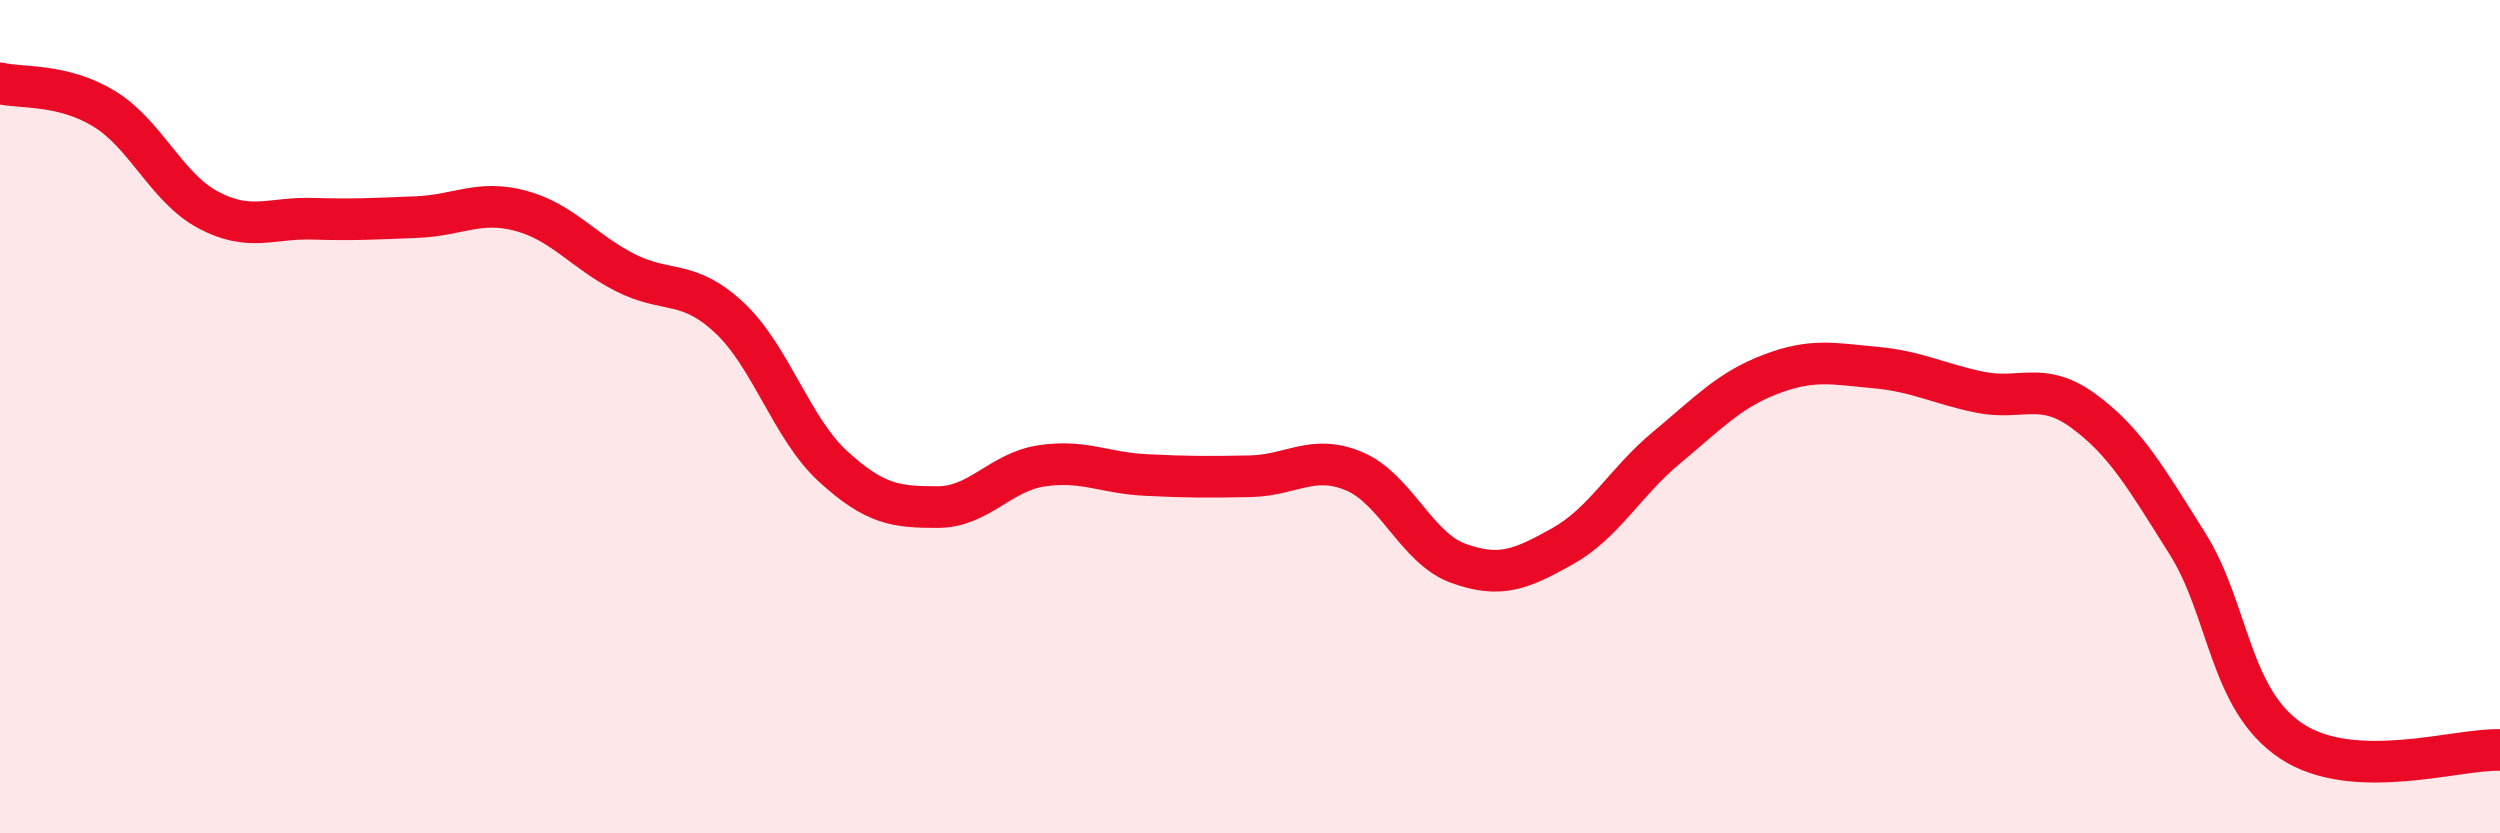
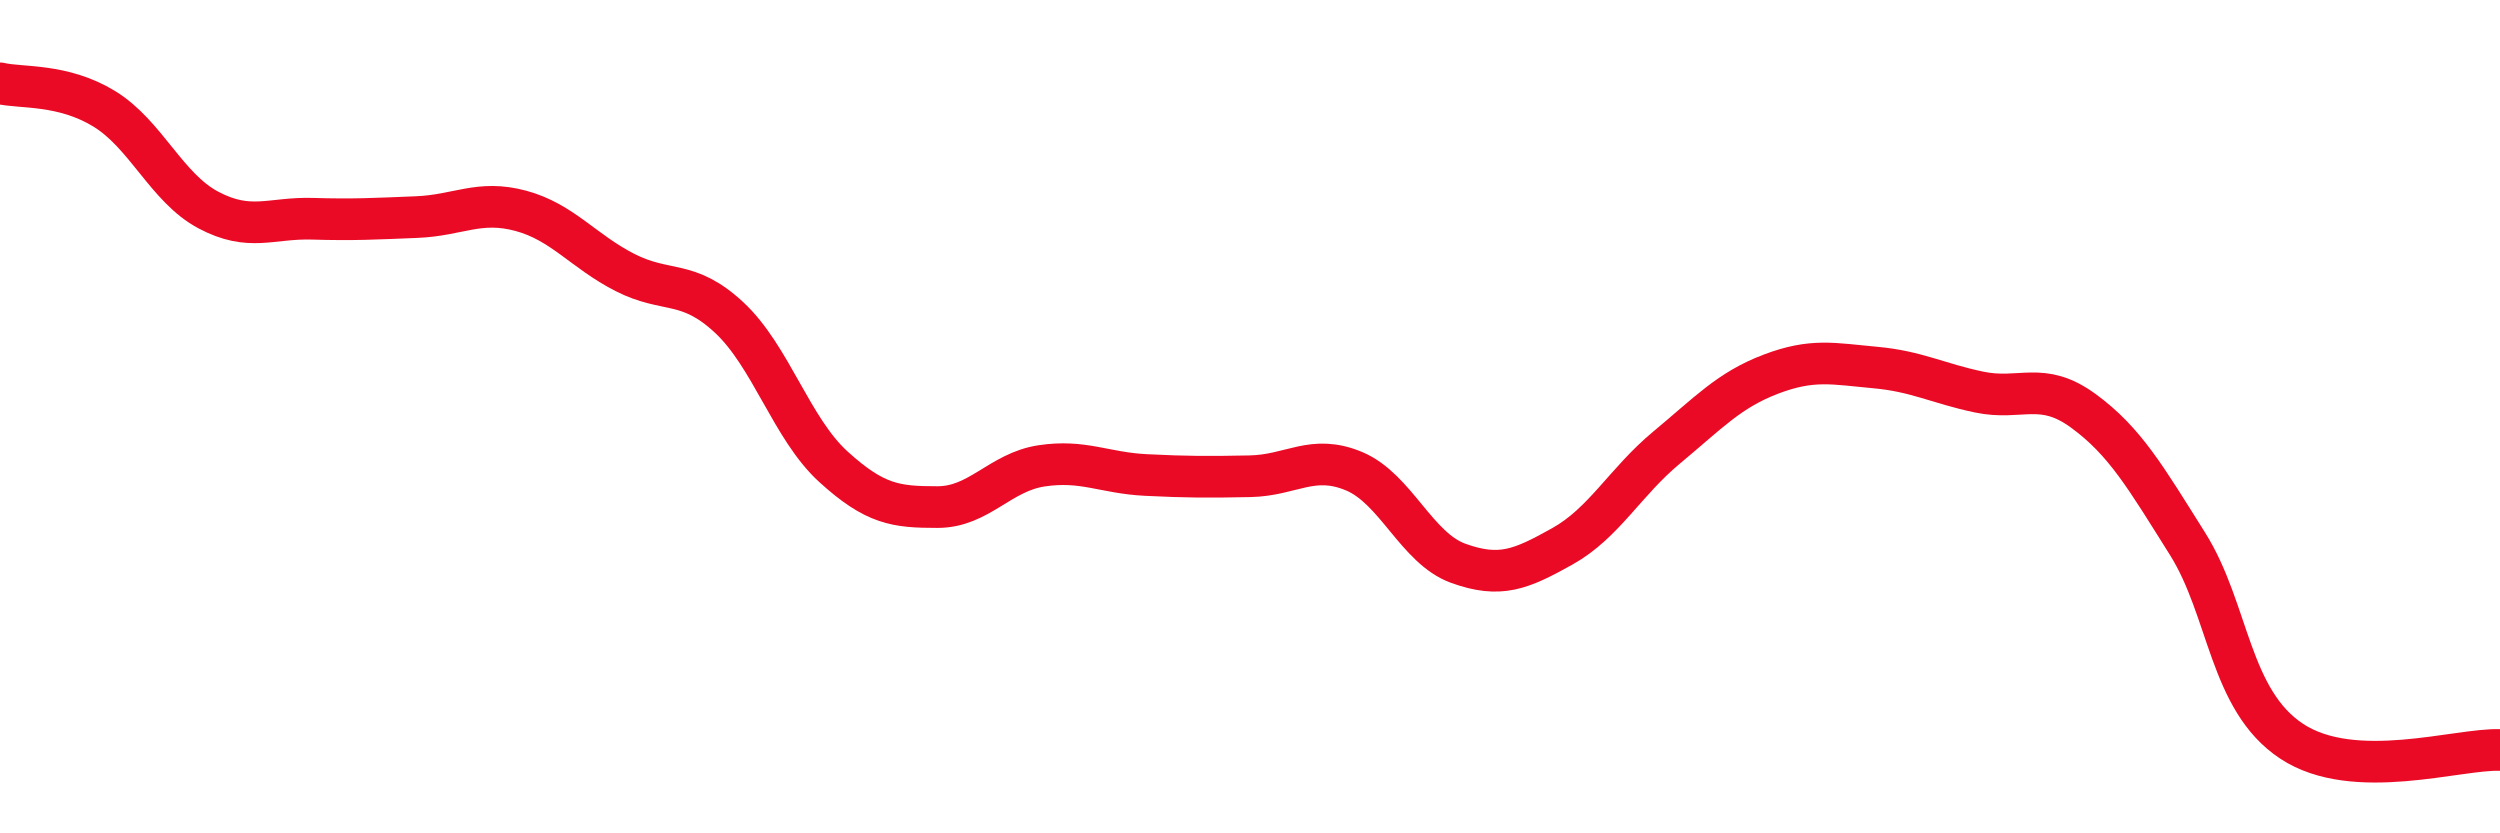
<svg xmlns="http://www.w3.org/2000/svg" width="60" height="20" viewBox="0 0 60 20">
-   <path d="M 0,2 C 0.5,2.12 1.5,2 2.5,2.61 C 3.5,3.22 4,4.51 5,5.04 C 6,5.57 6.5,5.22 7.5,5.25 C 8.5,5.28 9,5.25 10,5.21 C 11,5.17 11.5,4.79 12.5,5.06 C 13.5,5.33 14,6.03 15,6.54 C 16,7.05 16.5,6.69 17.5,7.62 C 18.5,8.55 19,10.29 20,11.2 C 21,12.11 21.5,12.17 22.5,12.17 C 23.5,12.17 24,11.33 25,11.18 C 26,11.03 26.5,11.35 27.5,11.4 C 28.5,11.45 29,11.45 30,11.43 C 31,11.41 31.5,10.89 32.5,11.31 C 33.5,11.73 34,13.16 35,13.52 C 36,13.88 36.5,13.67 37.5,13.11 C 38.5,12.55 39,11.57 40,10.74 C 41,9.91 41.5,9.36 42.5,8.98 C 43.5,8.6 44,8.73 45,8.82 C 46,8.91 46.5,9.2 47.5,9.41 C 48.5,9.62 49,9.13 50,9.86 C 51,10.59 51.5,11.46 52.5,13.05 C 53.5,14.64 53.5,16.8 55,17.79 C 56.5,18.78 59,17.96 60,18L60 20L0 20Z" fill="#EB0A25" opacity="0.1" stroke-linecap="round" stroke-linejoin="round" />
  <path d="M 0,2 C 0.5,2.12 1.5,2 2.5,2.61 C 3.5,3.22 4,4.51 5,5.04 C 6,5.57 6.5,5.22 7.5,5.25 C 8.5,5.28 9,5.25 10,5.21 C 11,5.17 11.5,4.79 12.5,5.06 C 13.5,5.33 14,6.03 15,6.54 C 16,7.05 16.5,6.69 17.5,7.62 C 18.5,8.55 19,10.29 20,11.2 C 21,12.11 21.5,12.17 22.5,12.17 C 23.5,12.17 24,11.33 25,11.18 C 26,11.03 26.5,11.35 27.5,11.4 C 28.5,11.45 29,11.45 30,11.43 C 31,11.41 31.5,10.89 32.5,11.31 C 33.5,11.73 34,13.16 35,13.52 C 36,13.88 36.5,13.67 37.5,13.11 C 38.5,12.55 39,11.57 40,10.74 C 41,9.91 41.5,9.36 42.5,8.98 C 43.5,8.6 44,8.73 45,8.82 C 46,8.91 46.5,9.2 47.5,9.41 C 48.5,9.62 49,9.13 50,9.86 C 51,10.59 51.5,11.46 52.5,13.05 C 53.5,14.64 53.5,16.8 55,17.79 C 56.5,18.78 59,17.96 60,18" stroke="#EB0A25" stroke-width="1" fill="none" stroke-linecap="round" stroke-linejoin="round" />
</svg>